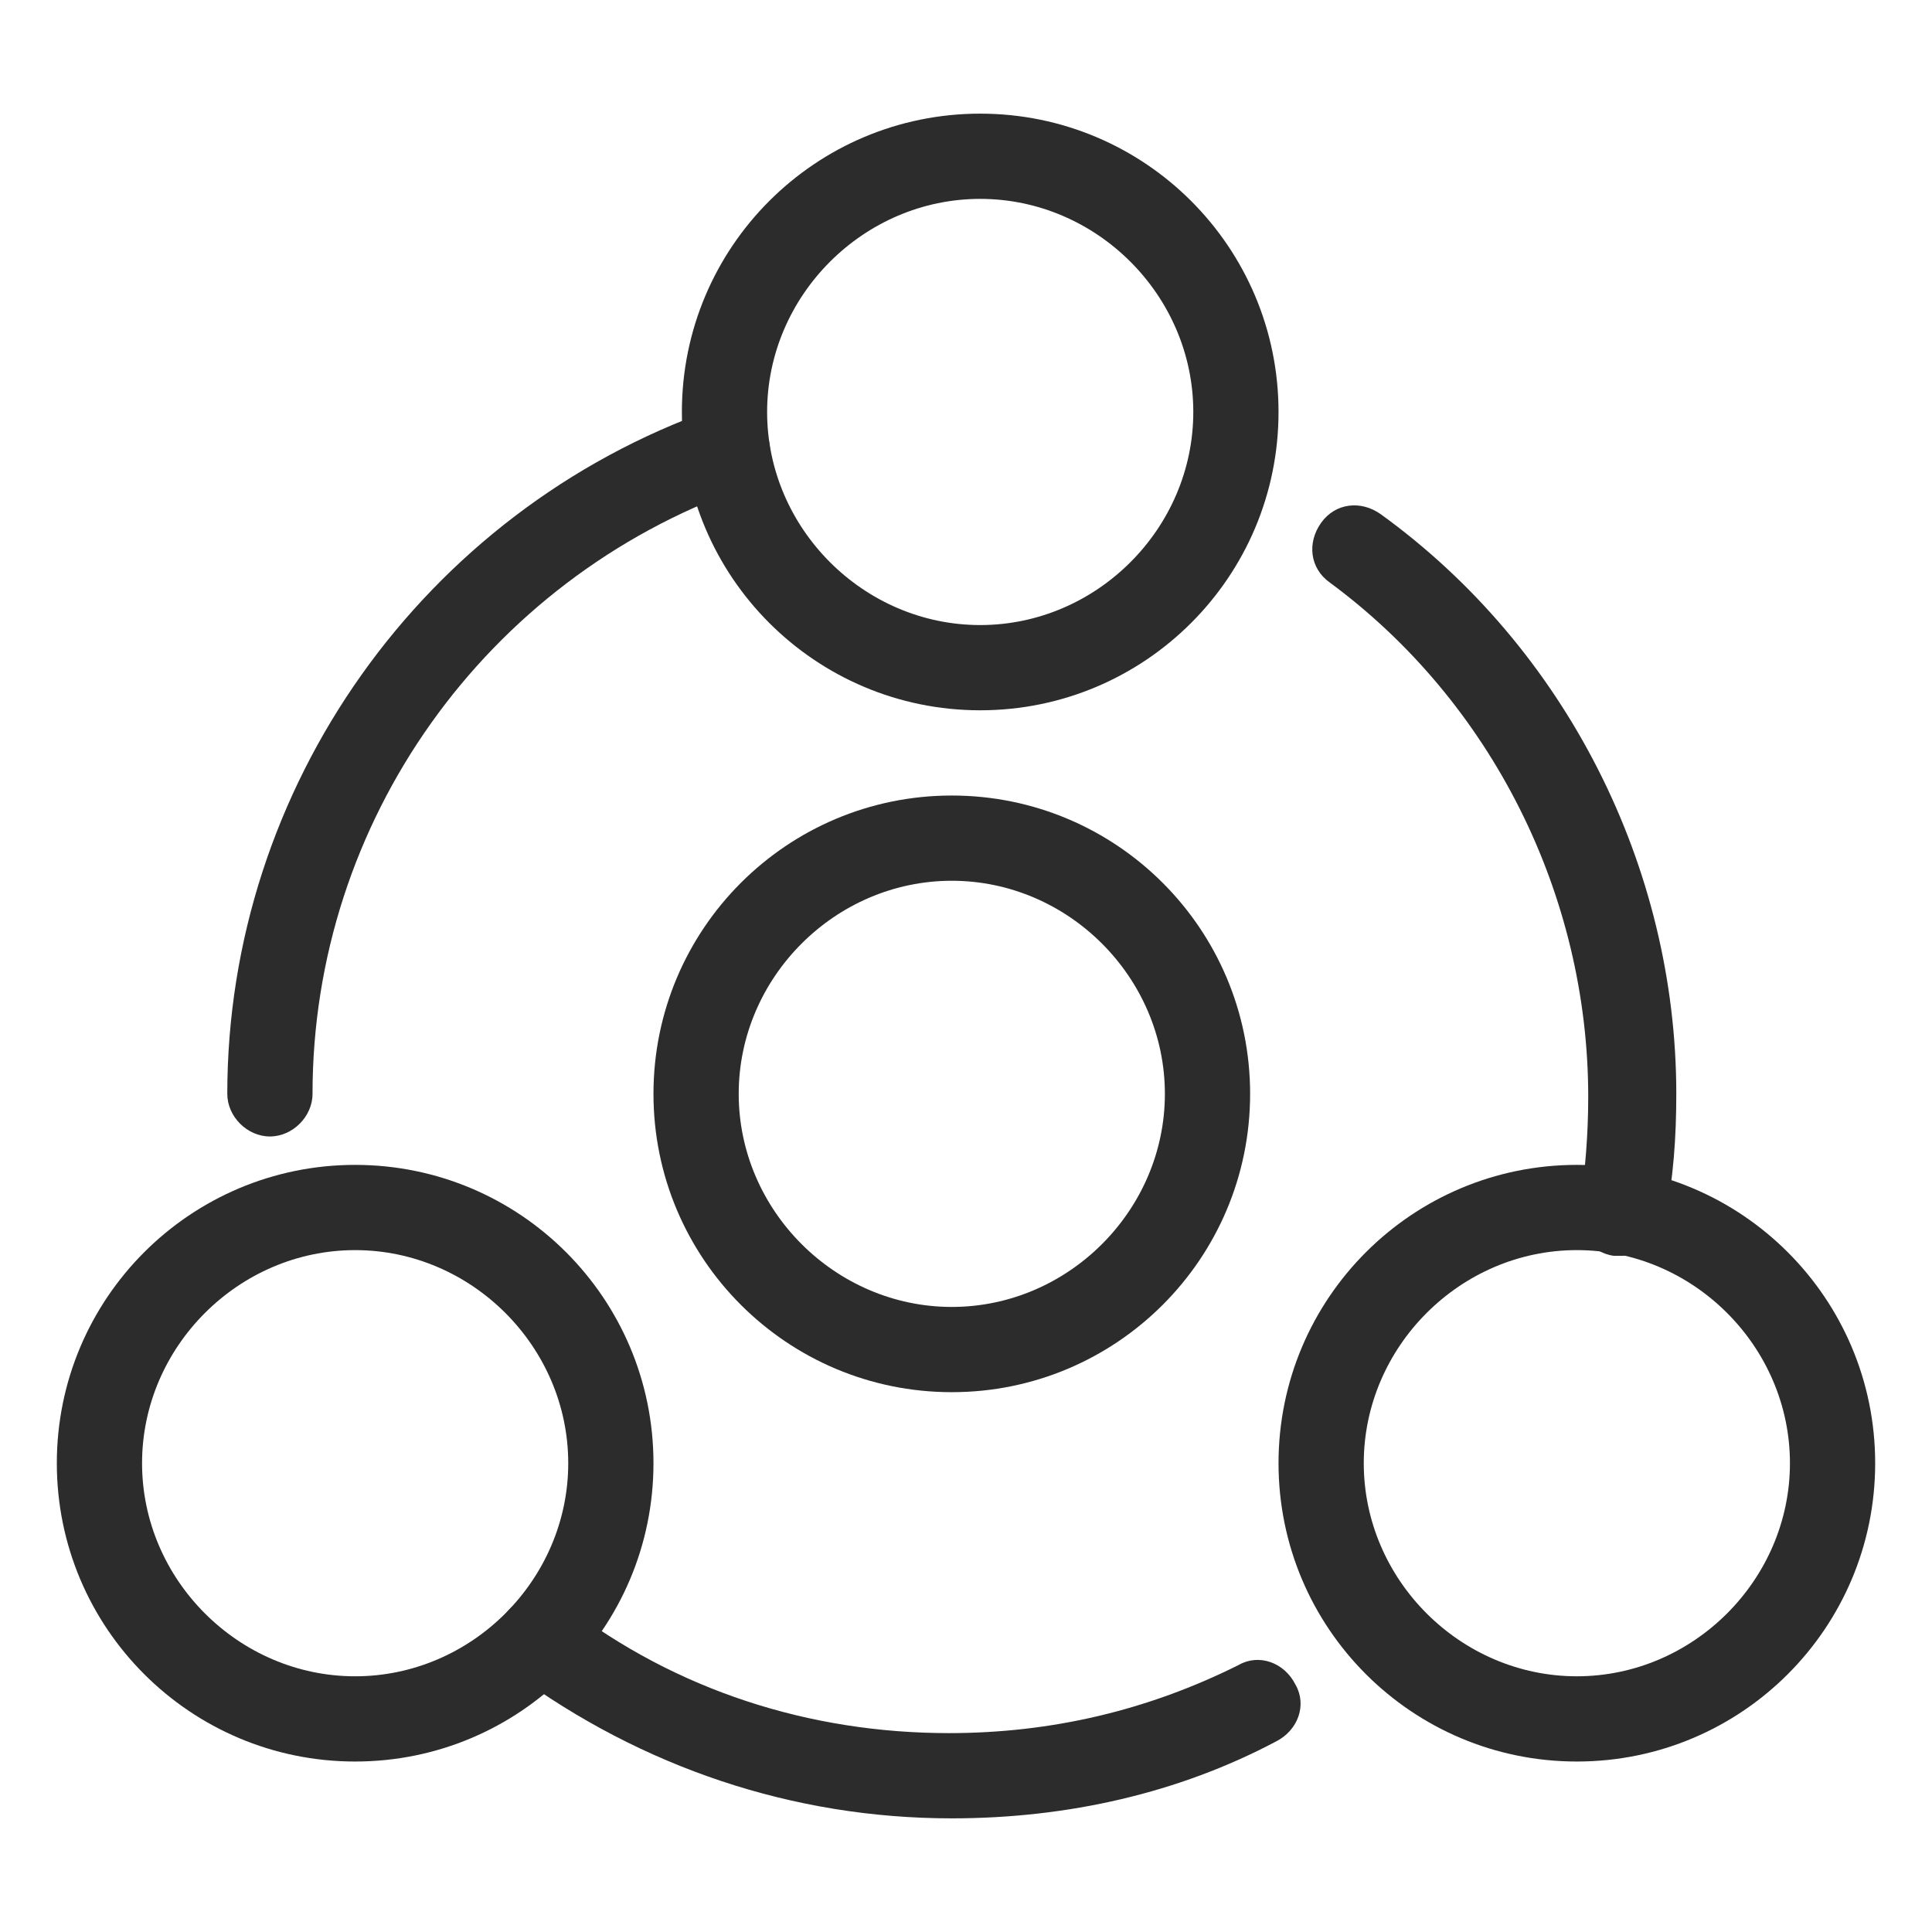
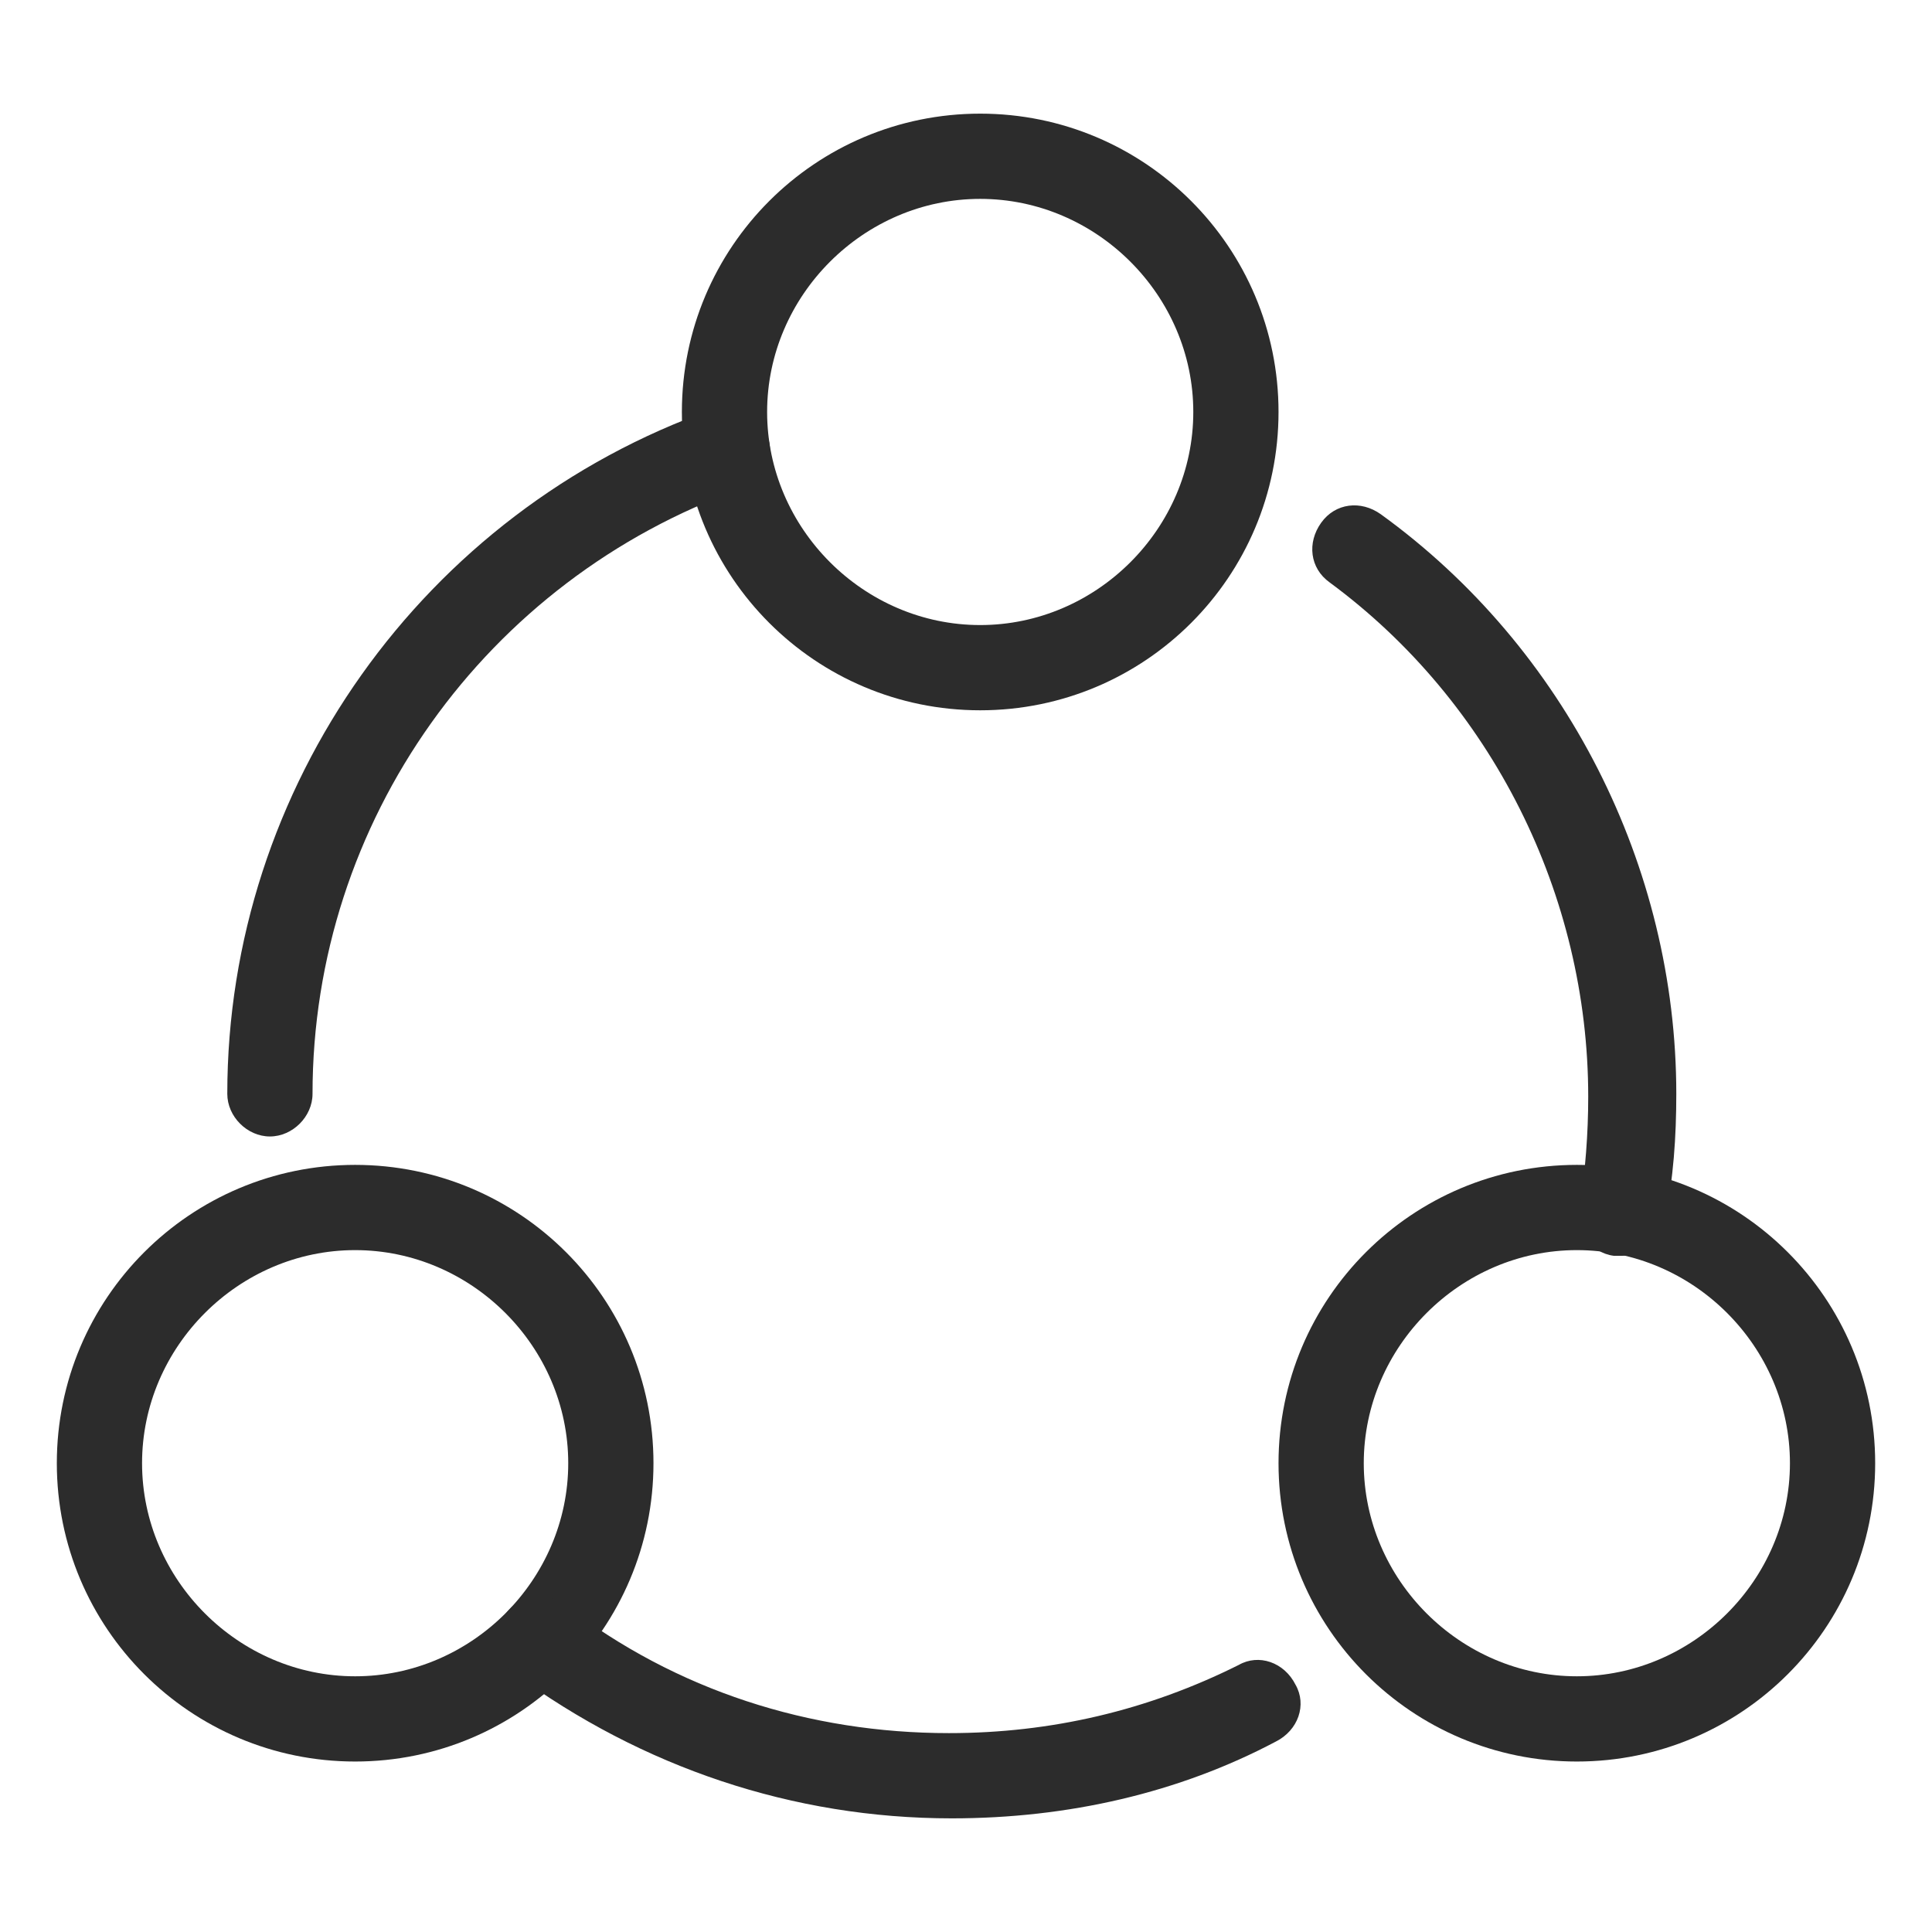
<svg xmlns="http://www.w3.org/2000/svg" t="1741745787228" class="icon" viewBox="0 0 1024 1024" version="1.1" p-id="10940" width="120" height="120">
  <path d="M188.235 933.647C100.894 933.647 30.118 862.871 30.118 775.529S100.894 617.412 188.235 617.412 346.353 688.188 346.353 775.529 275.576 933.647 188.235 933.647z m0-271.059C126.494 662.588 75.294 713.788 75.294 775.529S126.494 888.471 188.235 888.471s112.941-51.2 112.941-112.941-51.2-112.941-112.941-112.941zM835.765 933.647C748.424 933.647 677.647 862.871 677.647 775.529S748.424 617.412 835.765 617.412 993.882 688.188 993.882 775.529 923.106 933.647 835.765 933.647z m0-271.059c-61.741 0-112.941 51.2-112.941 112.941s51.2 112.941 112.941 112.941 112.941-51.2 112.941-112.941-51.2-112.941-112.941-112.941zM519.529 376.471C432.188 376.471 361.412 305.694 361.412 218.353S432.188 60.235 519.529 60.235 677.647 131.012 677.647 218.353 606.871 376.471 519.529 376.471z m0-271.059c-61.741 0-112.941 51.2-112.941 112.941s51.2 112.941 112.941 112.941 112.941-51.2 112.941-112.941S581.271 105.412 519.529 105.412z" fill="#2c2c2c" p-id="10941" />
-   <path d="M504.471 737.882C417.129 737.882 346.353 667.106 346.353 579.765S417.129 421.647 504.471 421.647 662.588 492.424 662.588 579.765 591.812 737.882 504.471 737.882z m0-271.059c-61.741 0-112.941 51.2-112.941 112.941s51.2 112.941 112.941 112.941 112.941-51.2 112.941-112.941-51.2-112.941-112.941-112.941z" fill="#2c2c2c" p-id="10942" />
  <path d="M859.859 665.6h-4.518c-12.047-1.506-21.082-13.553-18.071-25.6 3.012-19.576 4.518-39.153 4.518-58.729 0-106.918-51.2-209.318-137.035-272.565-10.541-7.529-12.047-21.082-4.518-31.624 7.529-10.541 21.082-12.047 31.624-4.518C829.741 343.341 888.471 459.294 888.471 579.765c0 22.588-1.506 45.176-6.024 66.259-1.506 10.541-10.541 19.576-22.588 19.576zM143.059 602.353c-12.047 0-22.588-10.541-22.588-22.588C120.471 417.129 224.376 271.059 377.976 216.847c12.047-4.518 24.094 1.506 28.612 13.553 4.518 12.047-1.506 24.094-13.553 28.612-135.529 48.188-227.388 176.188-227.388 320.753 0 12.047-10.541 22.588-22.588 22.588zM504.471 963.765c-84.329 0-164.141-27.106-231.906-76.8-10.541-7.529-12.047-21.082-4.518-31.624 7.529-10.541 21.082-12.047 31.624-4.518 58.729 45.176 129.506 67.765 203.294 67.765 54.212 0 105.412-12.047 153.6-36.141 10.541-6.024 24.094-1.506 30.118 10.541 6.024 10.541 1.506 24.094-10.541 30.118-51.2 27.106-109.929 40.659-171.671 40.659z" fill="#2c2c2c" p-id="10943" />
</svg>